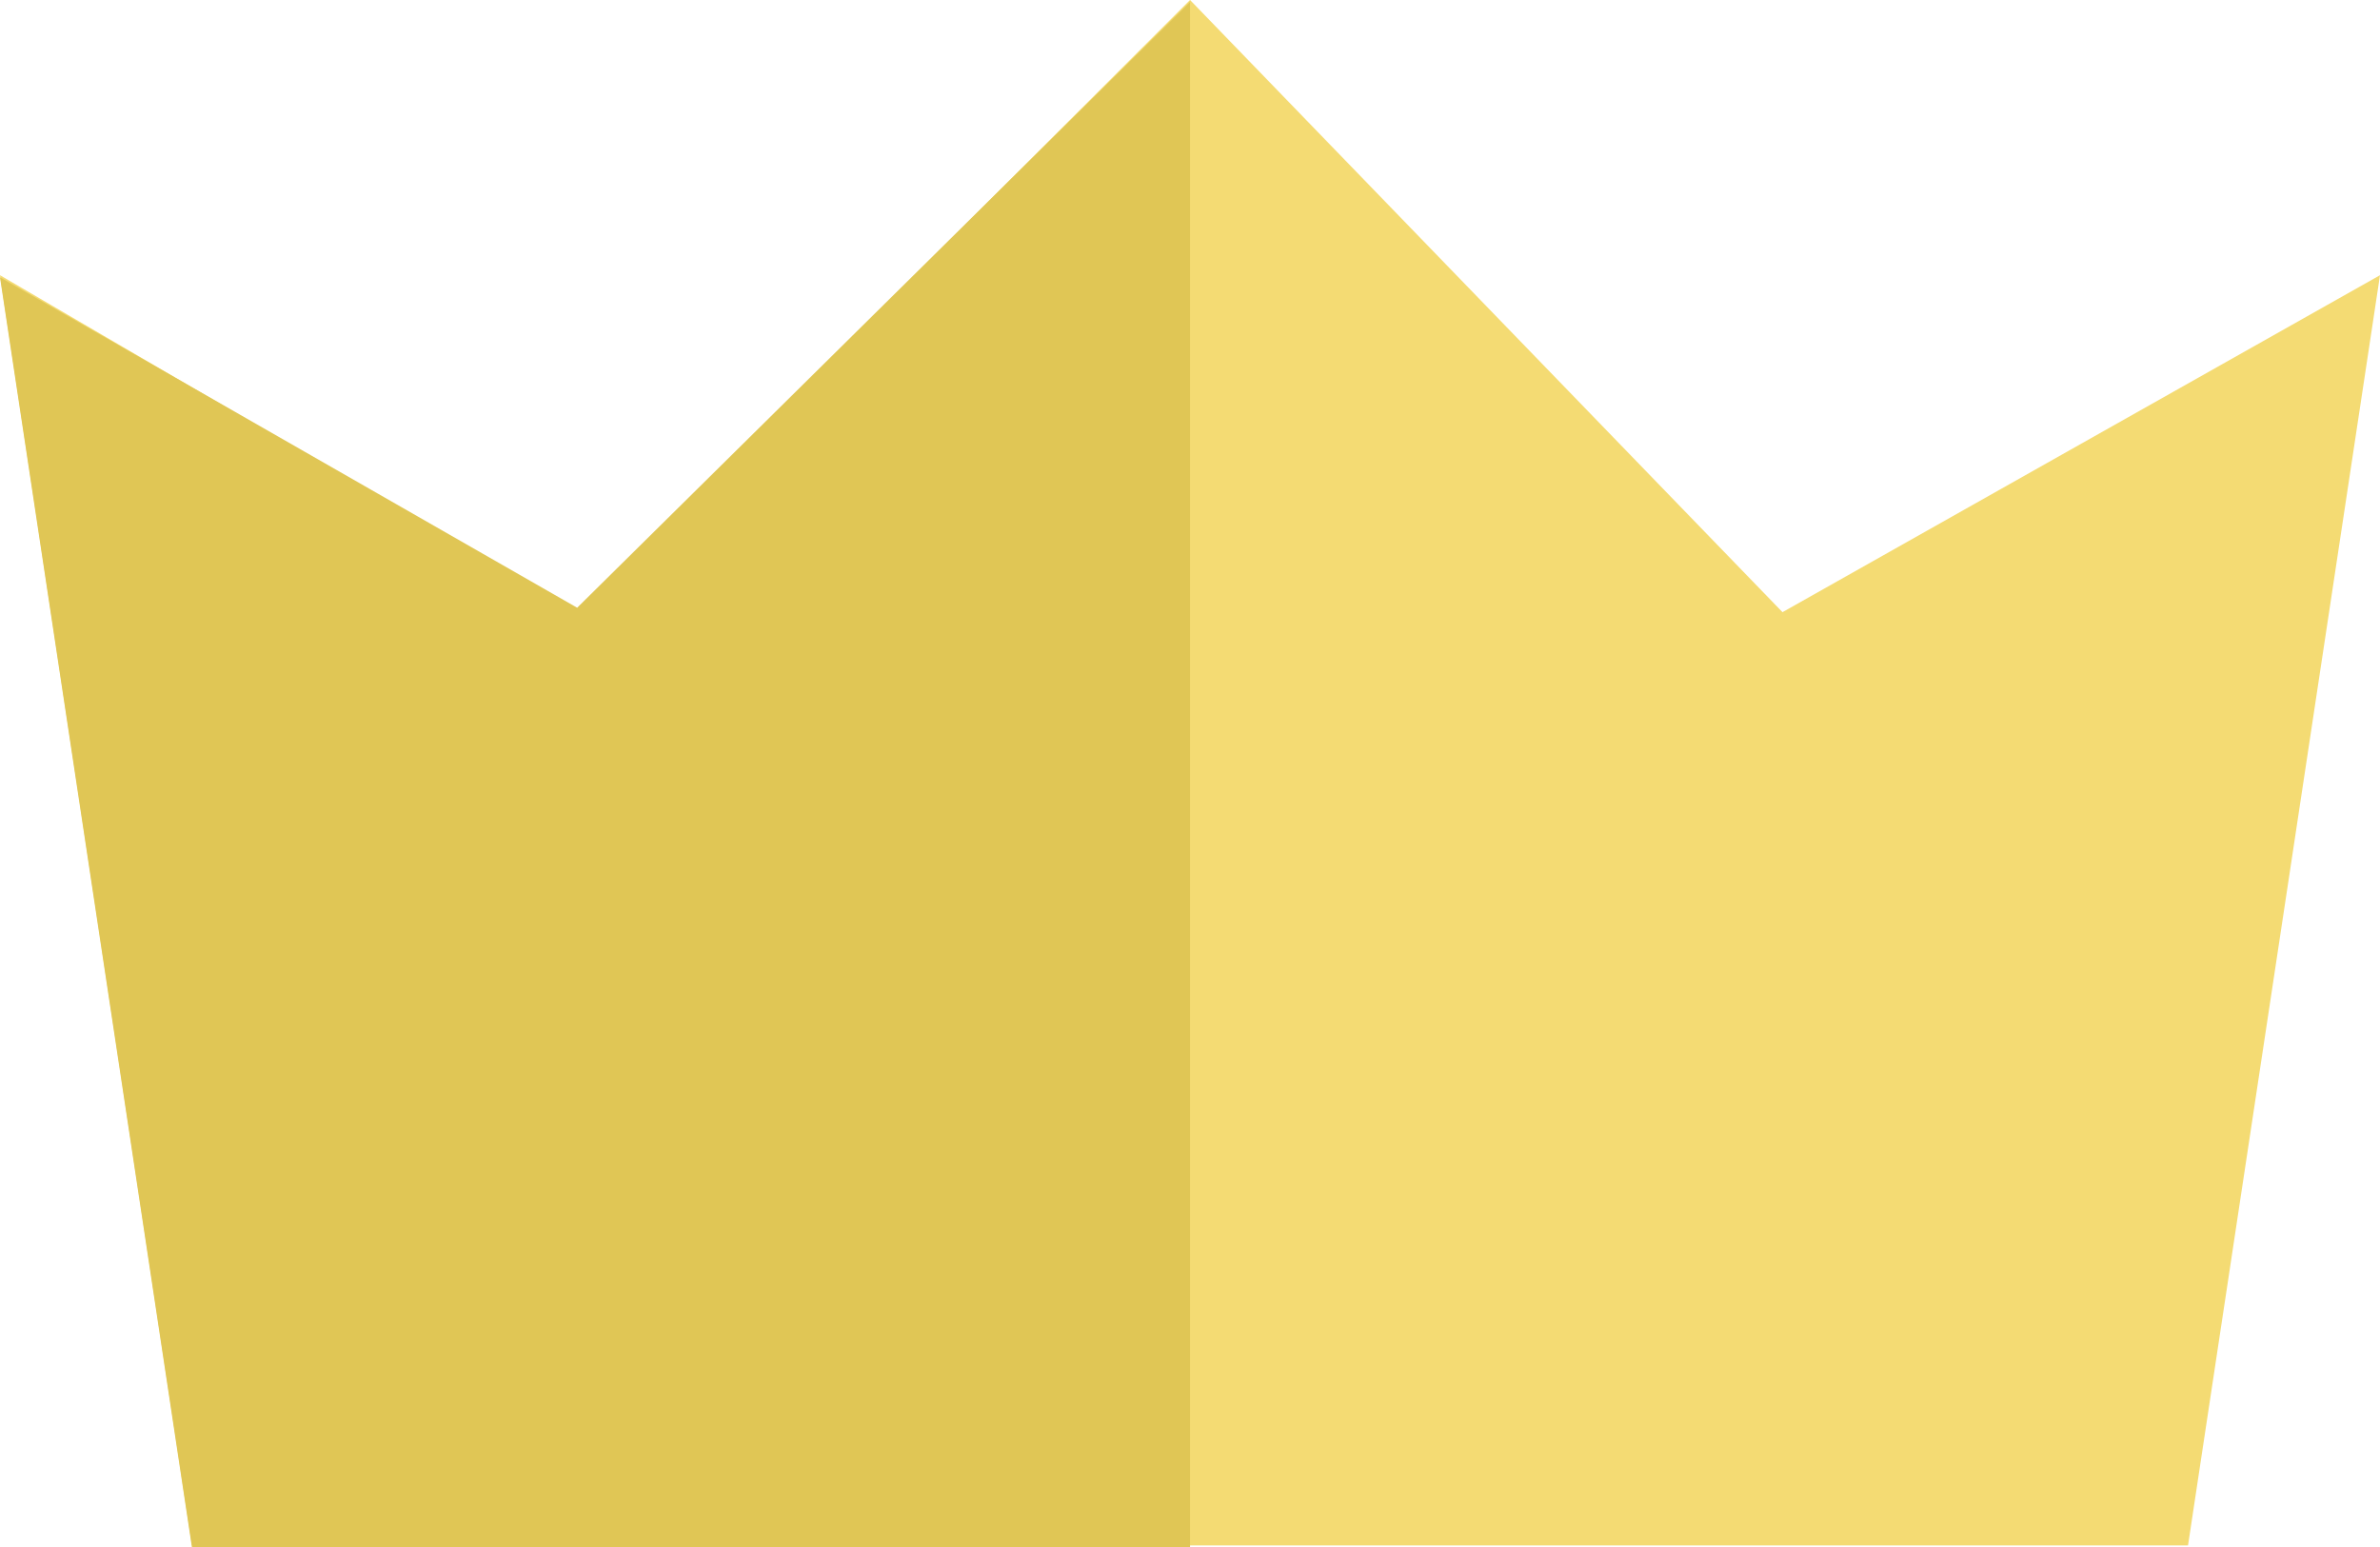
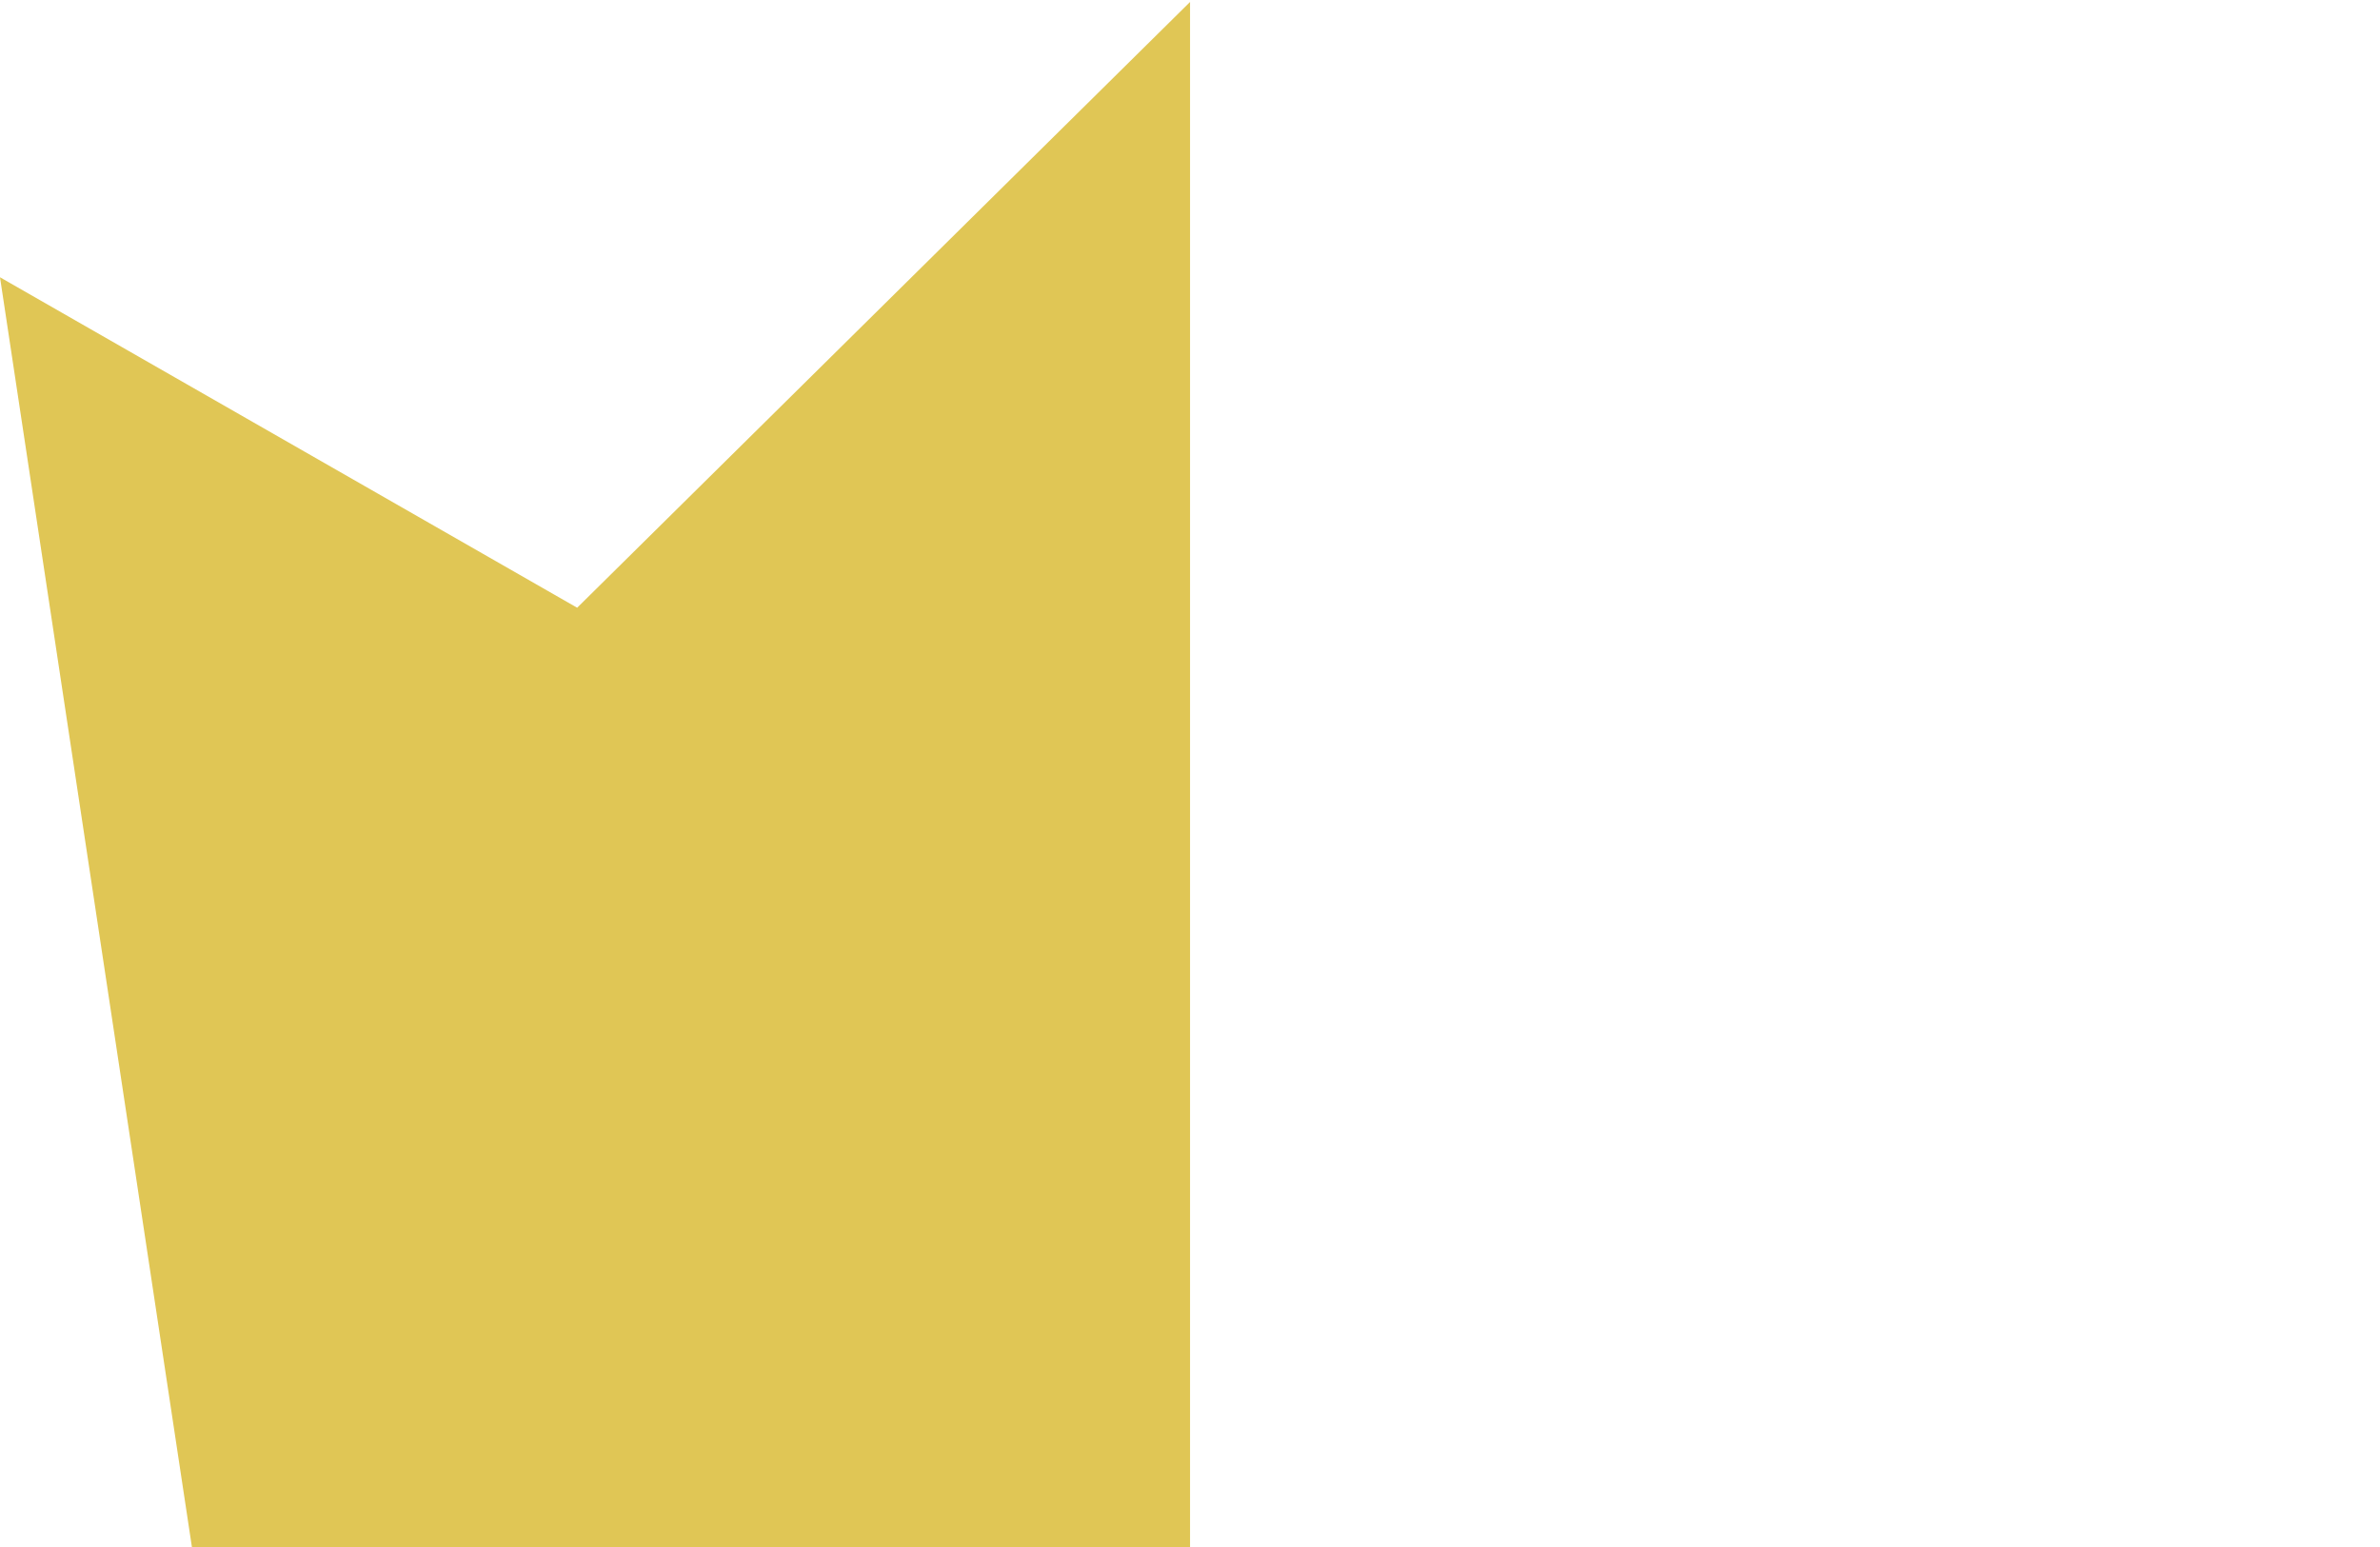
<svg xmlns="http://www.w3.org/2000/svg" width="23.047" height="14.984" viewBox="0 0 23.047 14.984">
  <g id="グループ_67435" data-name="グループ 67435" transform="translate(-1.477)">
-     <path id="パス_220800" data-name="パス 220800" d="M28.109,71.022,22.52,67.758l1.859,12.3H43.708l1.859-12.3-5.786,3.263-5.737-5.928Z" transform="translate(-21.043 -65.093)" fill="#f4db73" />
    <path id="パス_220801" data-name="パス 220801" d="M28.109,71.243l-5.589-3.2,1.859,12.3h9.665V65.377Z" transform="translate(-21.043 -65.358)" fill="#e0c655" />
  </g>
</svg>